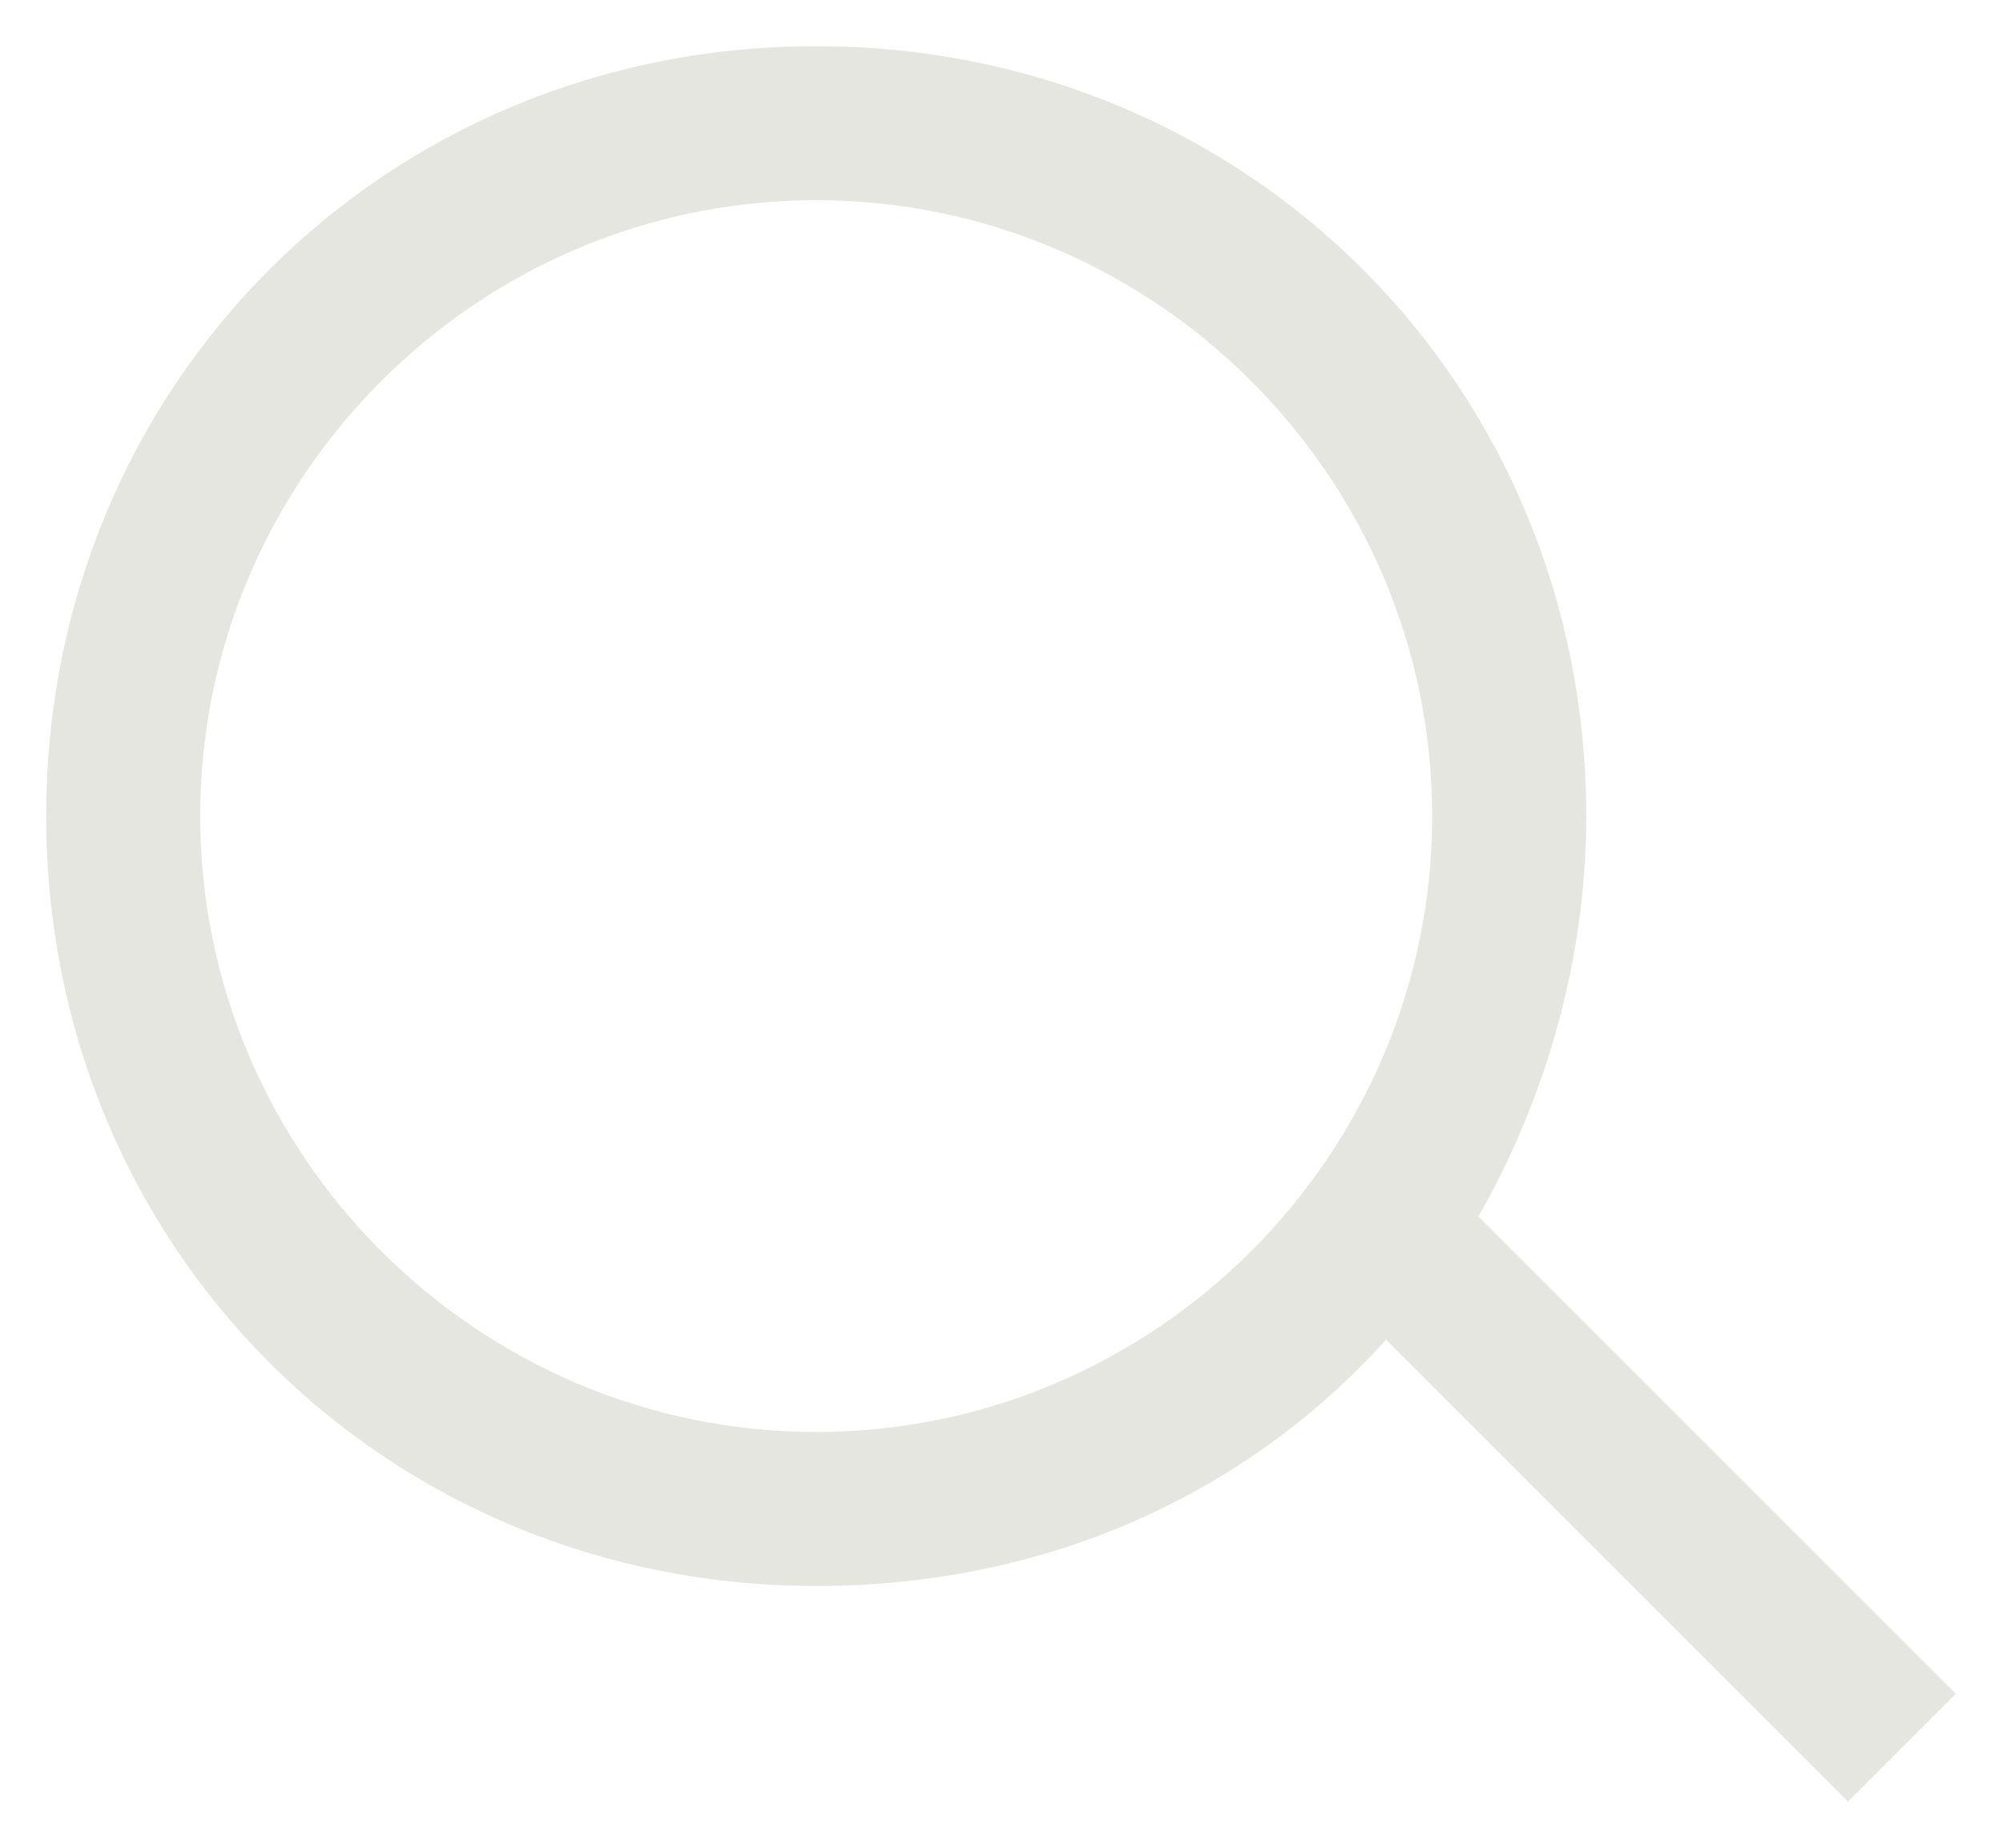
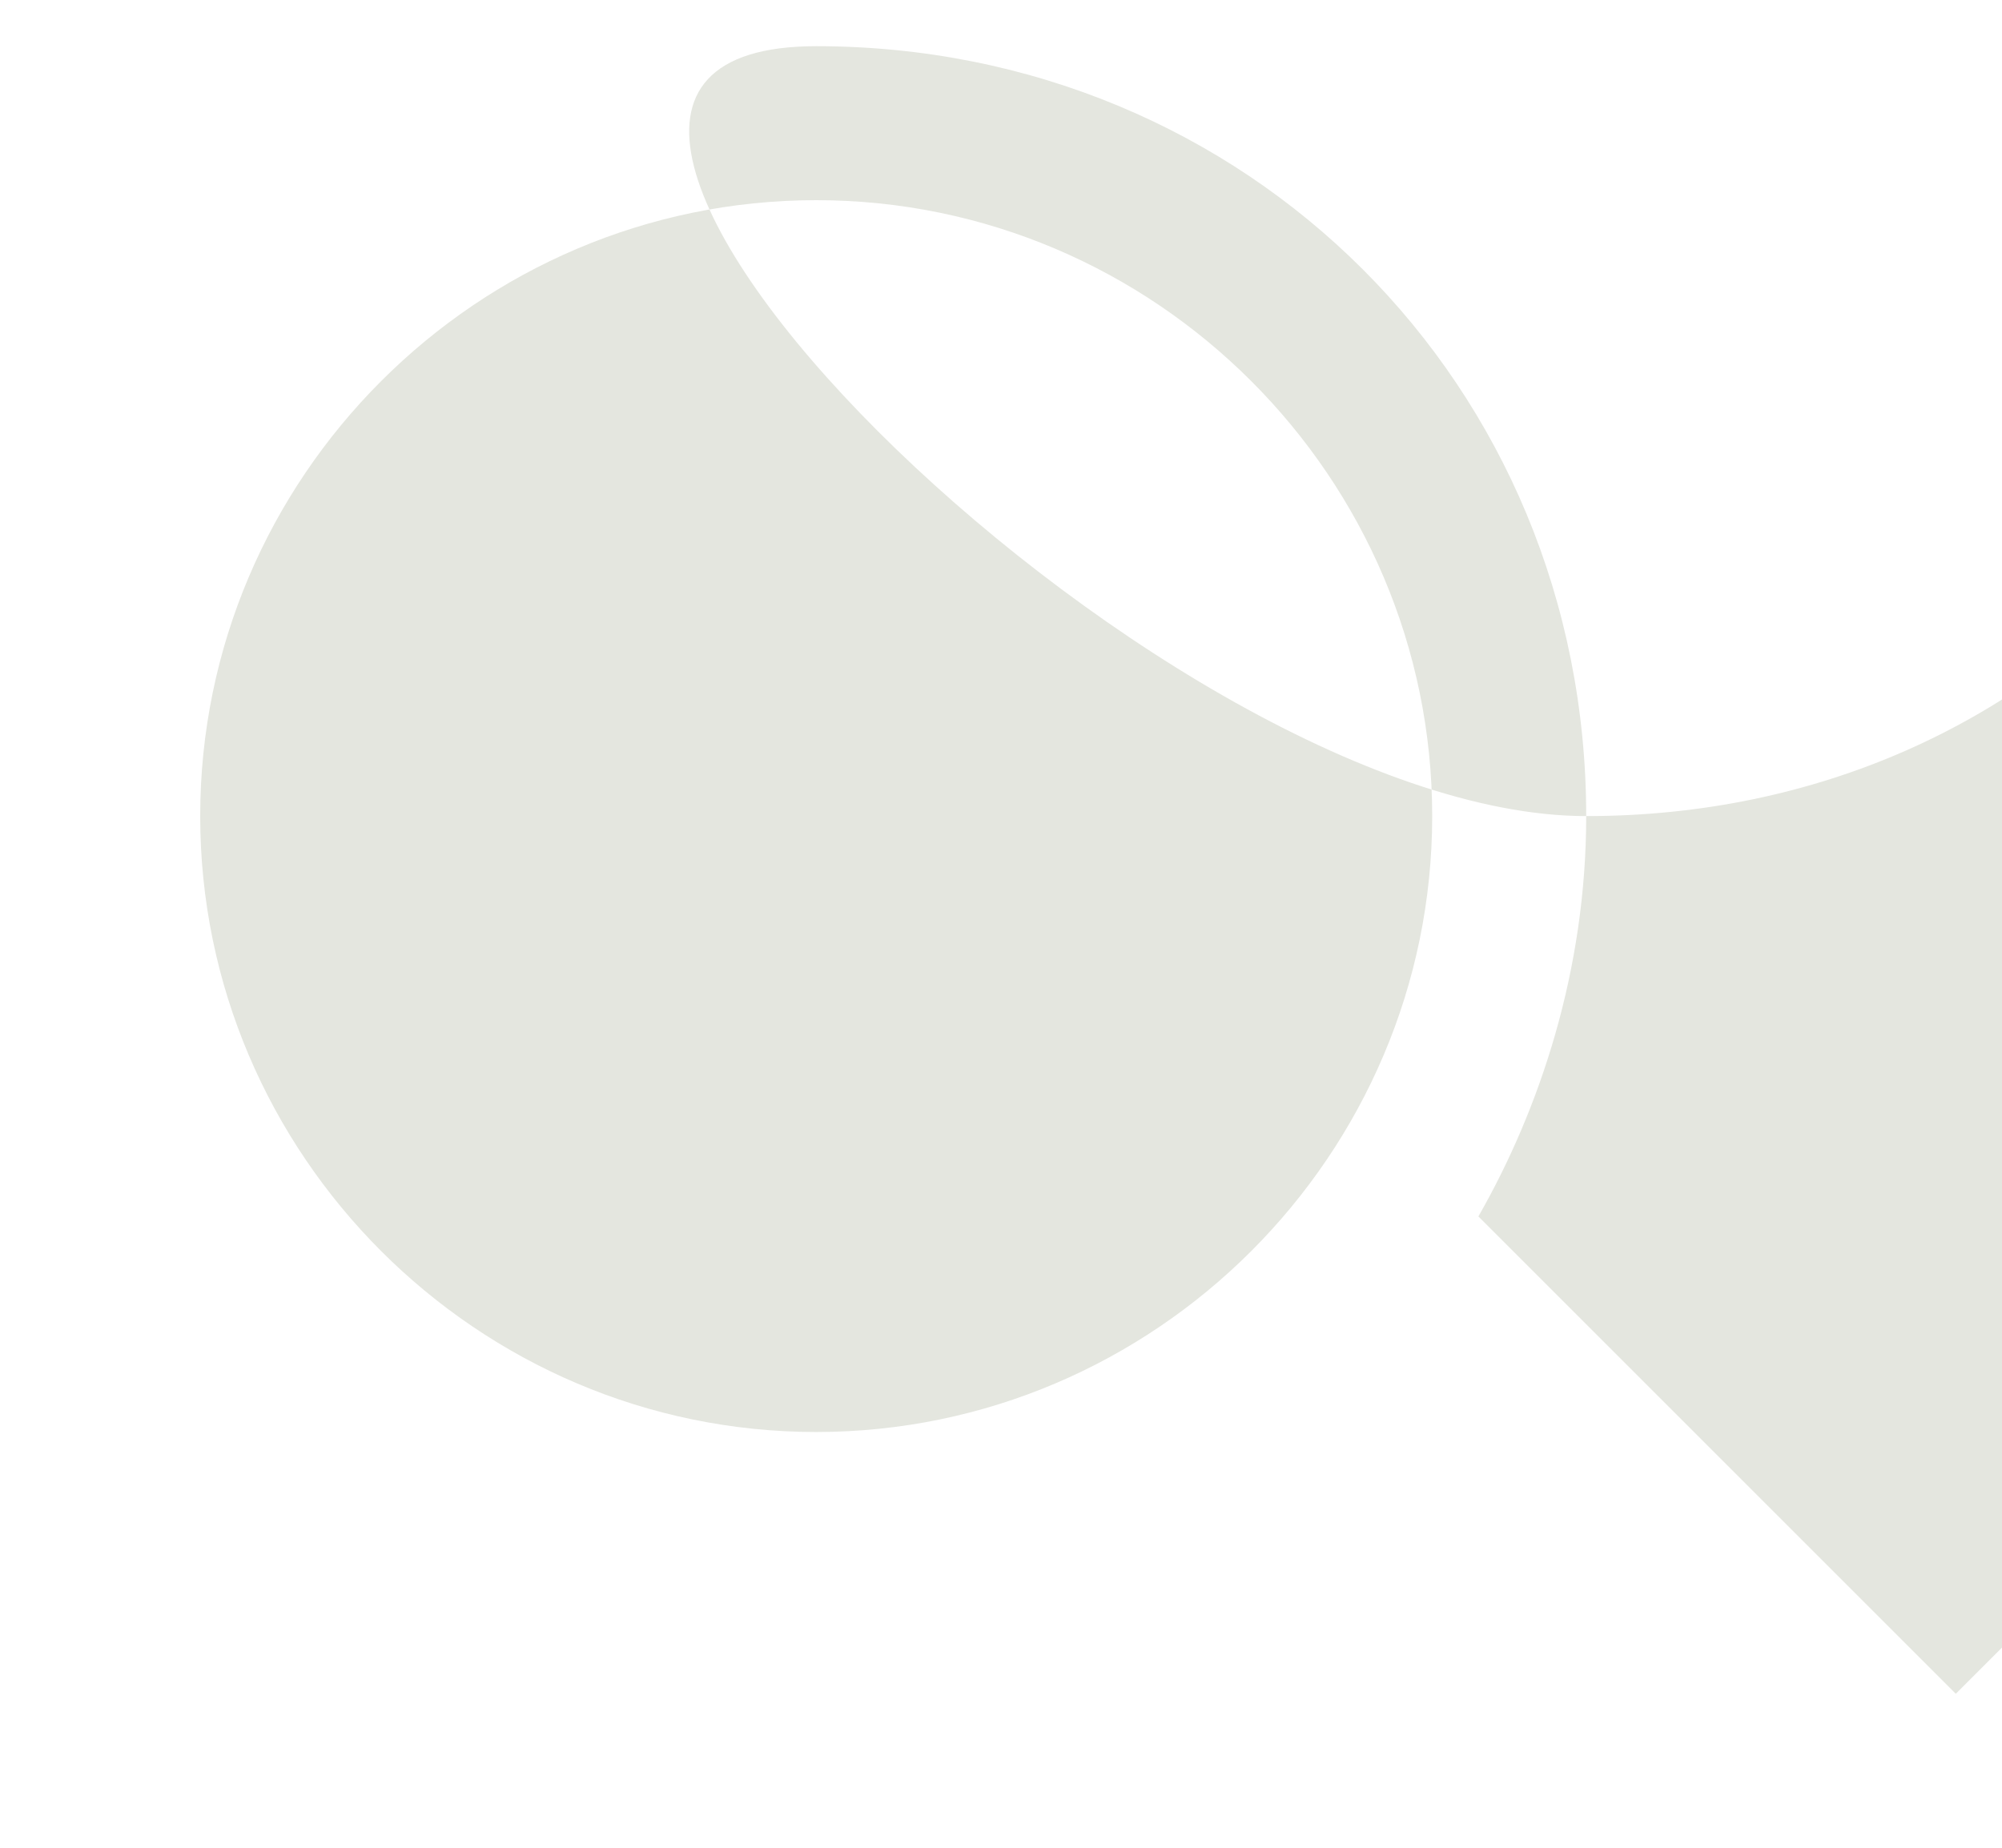
<svg xmlns="http://www.w3.org/2000/svg" version="1.1" id="レイヤー_1" x="0px" y="0px" viewBox="0 0 13 12" style="enable-background:new 0 0 13 12;" xml:space="preserve">
  <style type="text/css">
	.st0{fill:#E4E6DF;}
</style>
-   <path class="st0" d="M12.7,11L9.6,7.9c0.4-0.7,0.7-1.6,0.7-2.6c0-2.8-2.2-5-5-5s-5,2.2-5,5s2.2,5,5,5c1.5,0,2.8-0.6,3.7-1.6l3,3  L12.7,11z M5.3,9.3c-2.2,0-4-1.8-4-4s1.8-4,4-4s4,1.8,4,4S7.5,9.3,5.3,9.3z" />
+   <path class="st0" d="M12.7,11L9.6,7.9c0.4-0.7,0.7-1.6,0.7-2.6c0-2.8-2.2-5-5-5s2.2,5,5,5c1.5,0,2.8-0.6,3.7-1.6l3,3  L12.7,11z M5.3,9.3c-2.2,0-4-1.8-4-4s1.8-4,4-4s4,1.8,4,4S7.5,9.3,5.3,9.3z" />
</svg>